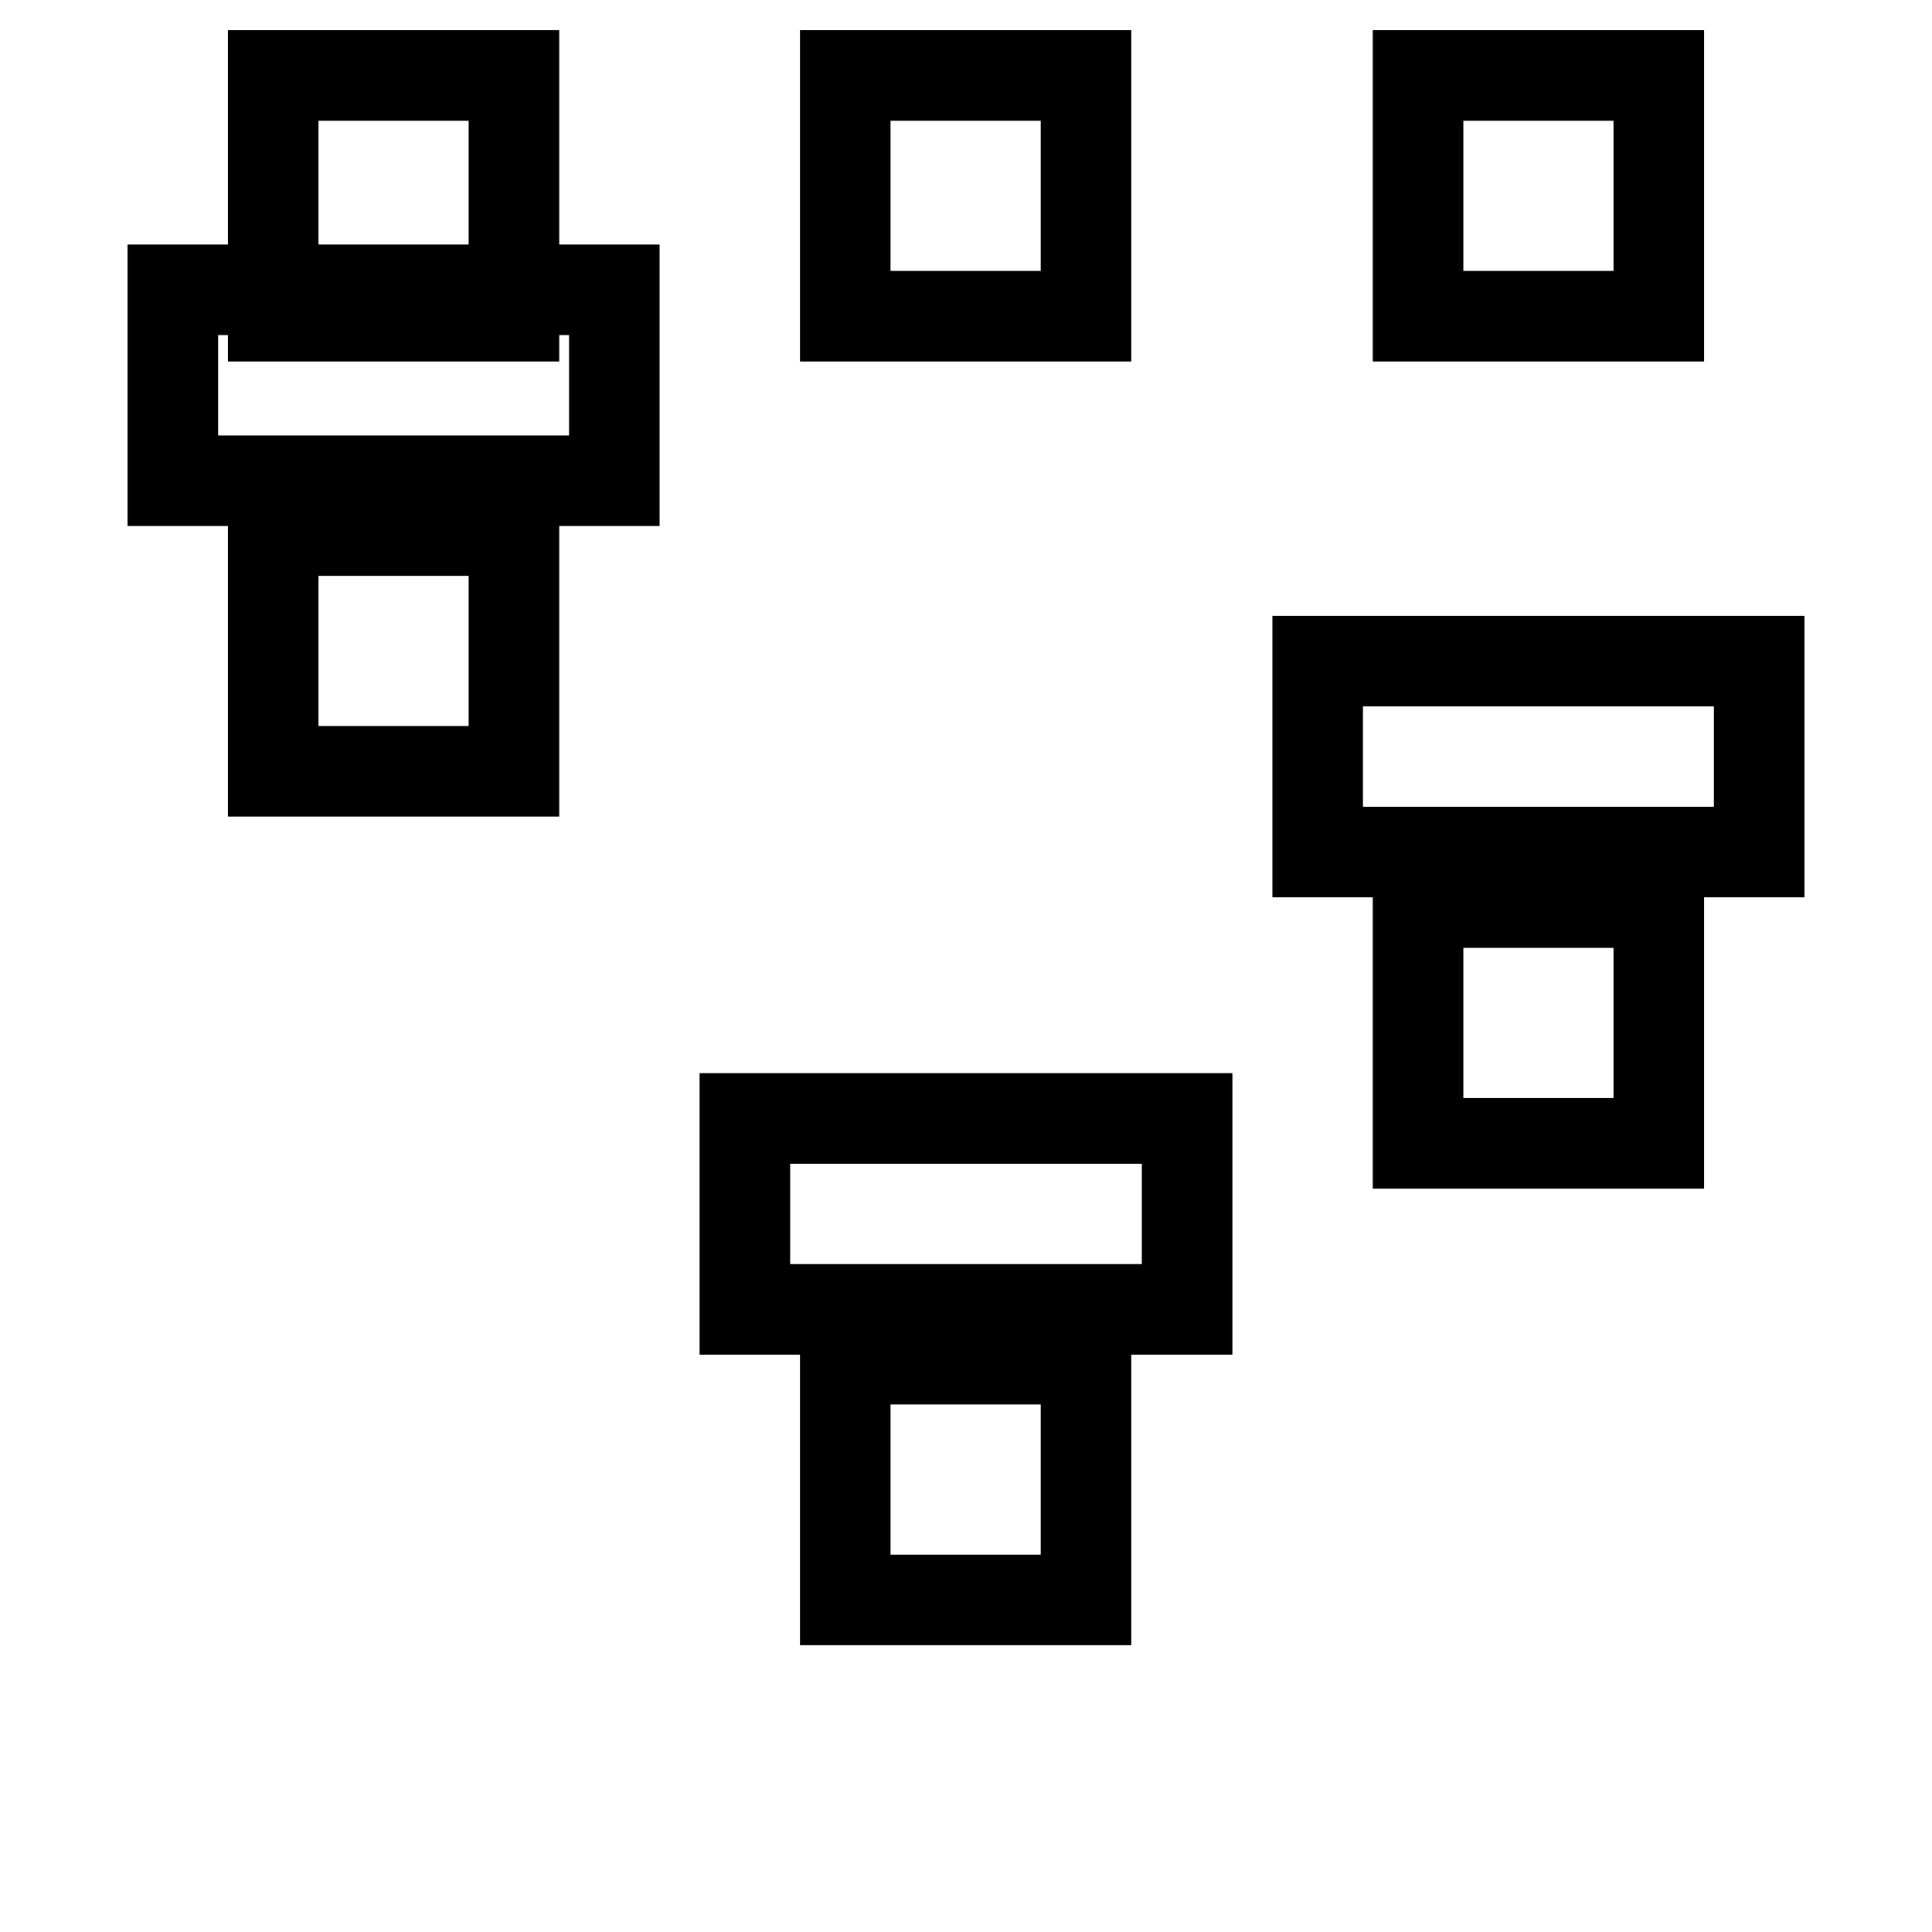
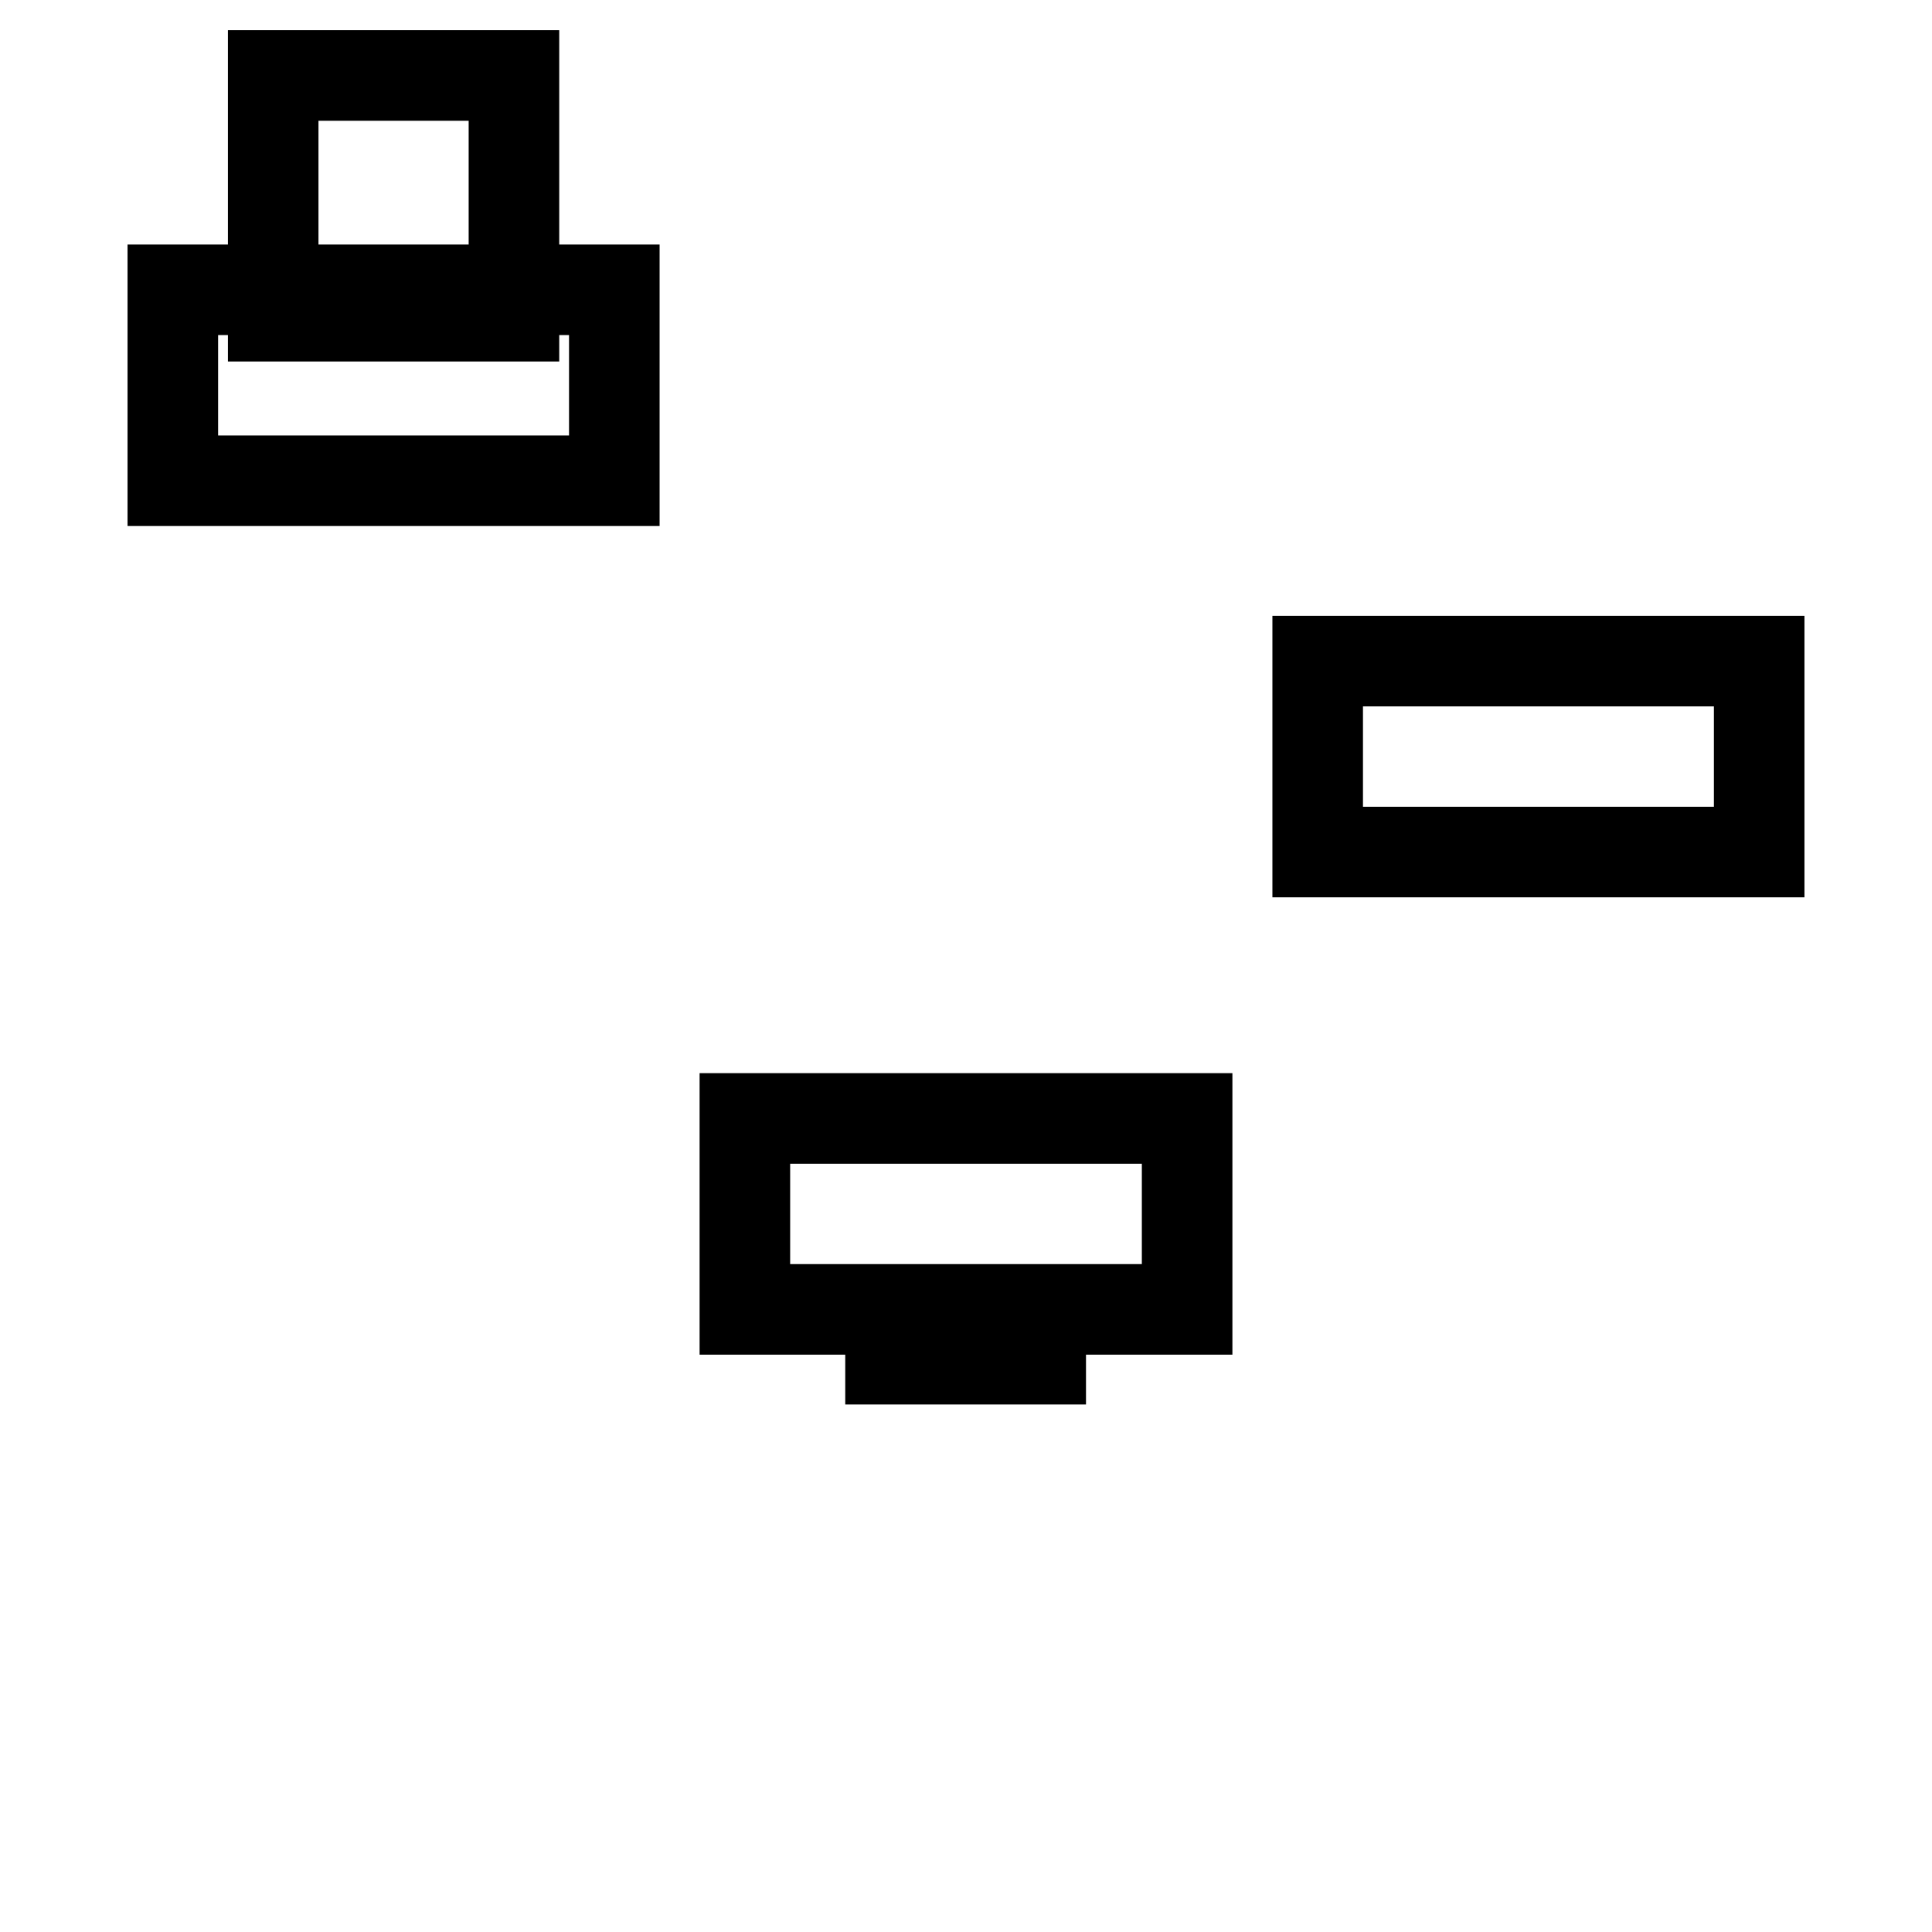
<svg xmlns="http://www.w3.org/2000/svg" version="1.1" x="0px" y="0px" viewBox="0 0 256 256" enable-background="new 0 0 256 256" xml:space="preserve">
  <g>
    <g>
      <g>
        <g>
-           <path stroke-width="12" fill-opacity="0" stroke="#000000" d="M187.9 10h31.9v31.9h-31.9z" />
-           <path stroke-width="12" fill-opacity="0" stroke="#000000" d="M187.9 119.6h31.9v31.9h-31.9z" />
-           <path stroke-width="12" fill-opacity="0" stroke="#000000" d="M112 10h31.9v31.9h-31.9z" />
-           <path stroke-width="12" fill-opacity="0" stroke="#000000" d="M112 180.1h31.9v31.9h-31.9z" />
+           <path stroke-width="12" fill-opacity="0" stroke="#000000" d="M112 180.1h31.9h-31.9z" />
          <path stroke-width="12" fill-opacity="0" stroke="#000000" d="M36.2 10h31.9v31.9h-31.9z" />
-           <path stroke-width="12" fill-opacity="0" stroke="#000000" d="M36.2 70.3h31.9v31.9h-31.9z" />
          <path stroke-width="12" fill-opacity="0" stroke="#000000" d="M22.9 38.4L22.9 63.7 36.2 63.7 68.1 63.7 81.4 63.7 81.4 38.4 68.1 38.4 36.2 38.4 z" />
          <path stroke-width="12" fill-opacity="0" stroke="#000000" d="M98.7 148.2L98.7 173.5 112 173.5 144 173.5 157.3 173.5 157.3 148.2 144 148.2 112 148.2 z" />
          <path stroke-width="12" fill-opacity="0" stroke="#000000" d="M187.9 87.6L174.6 87.6 174.6 112.9 187.9 112.9 219.8 112.9 233.1 112.9 233.1 87.6 219.8 87.6 z" />
        </g>
      </g>
      <g />
      <g />
      <g />
      <g />
      <g />
      <g />
      <g />
      <g />
      <g />
      <g />
      <g />
      <g />
      <g />
      <g />
      <g />
    </g>
  </g>
</svg>